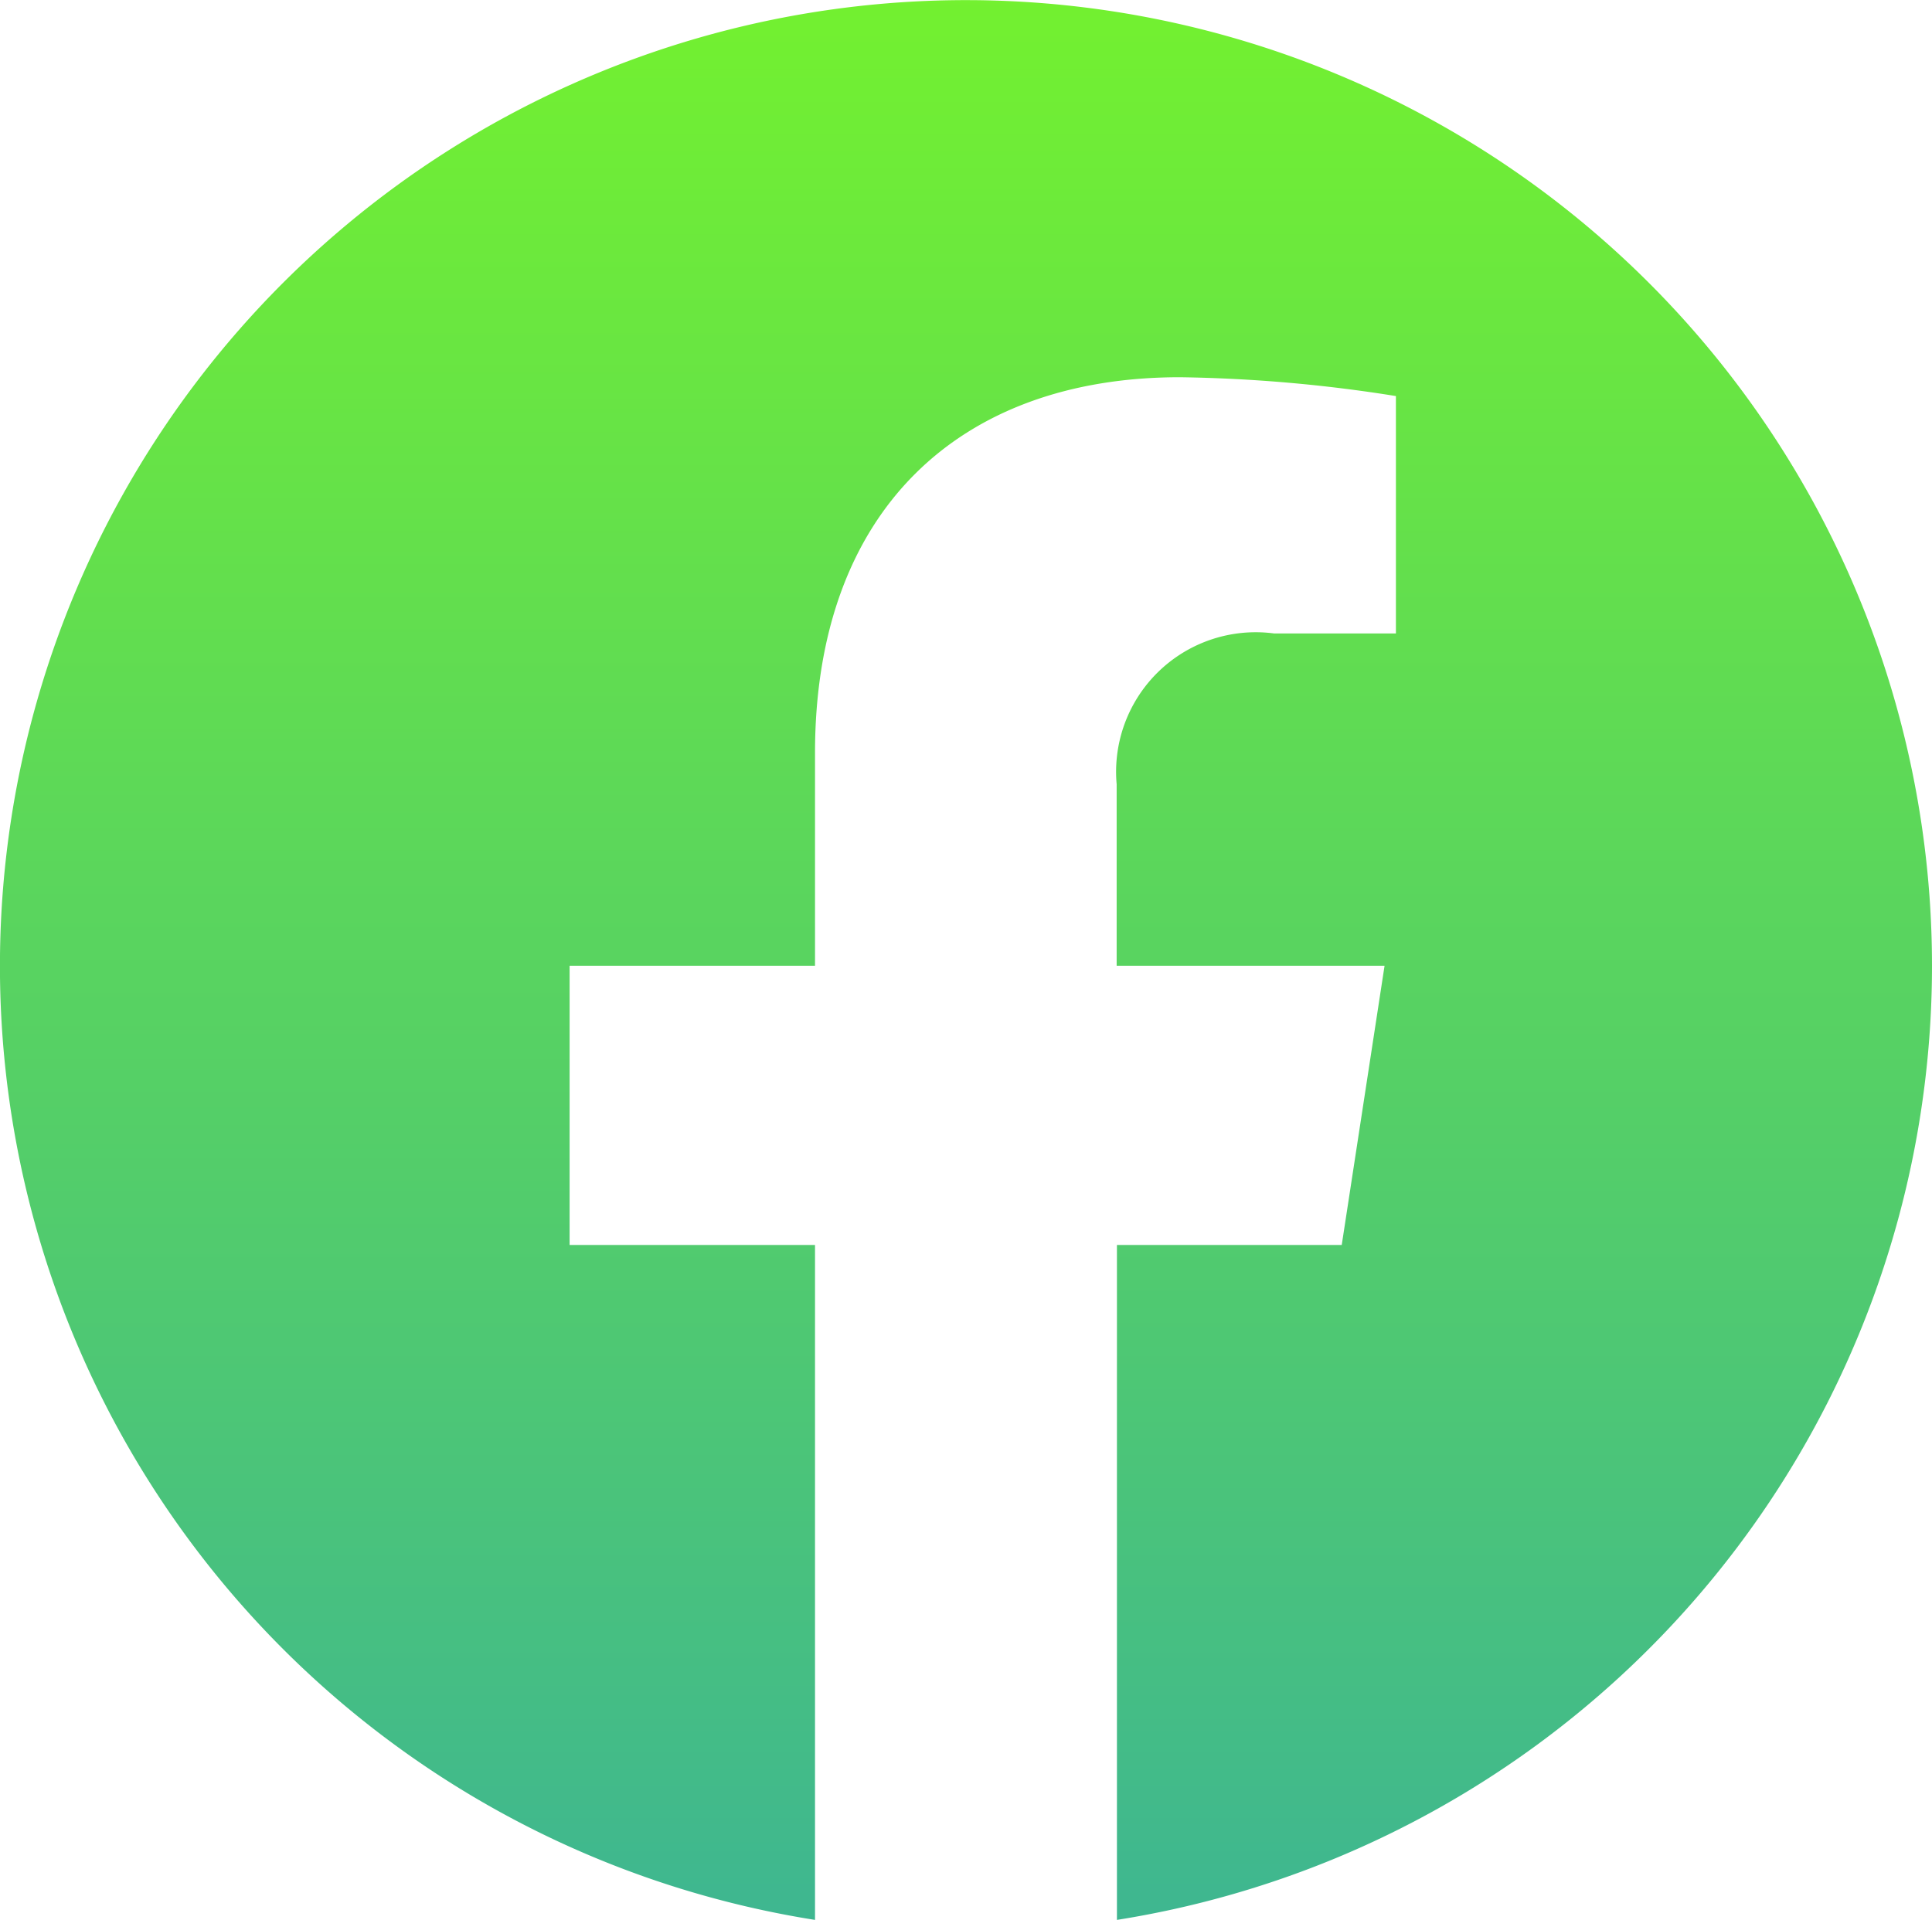
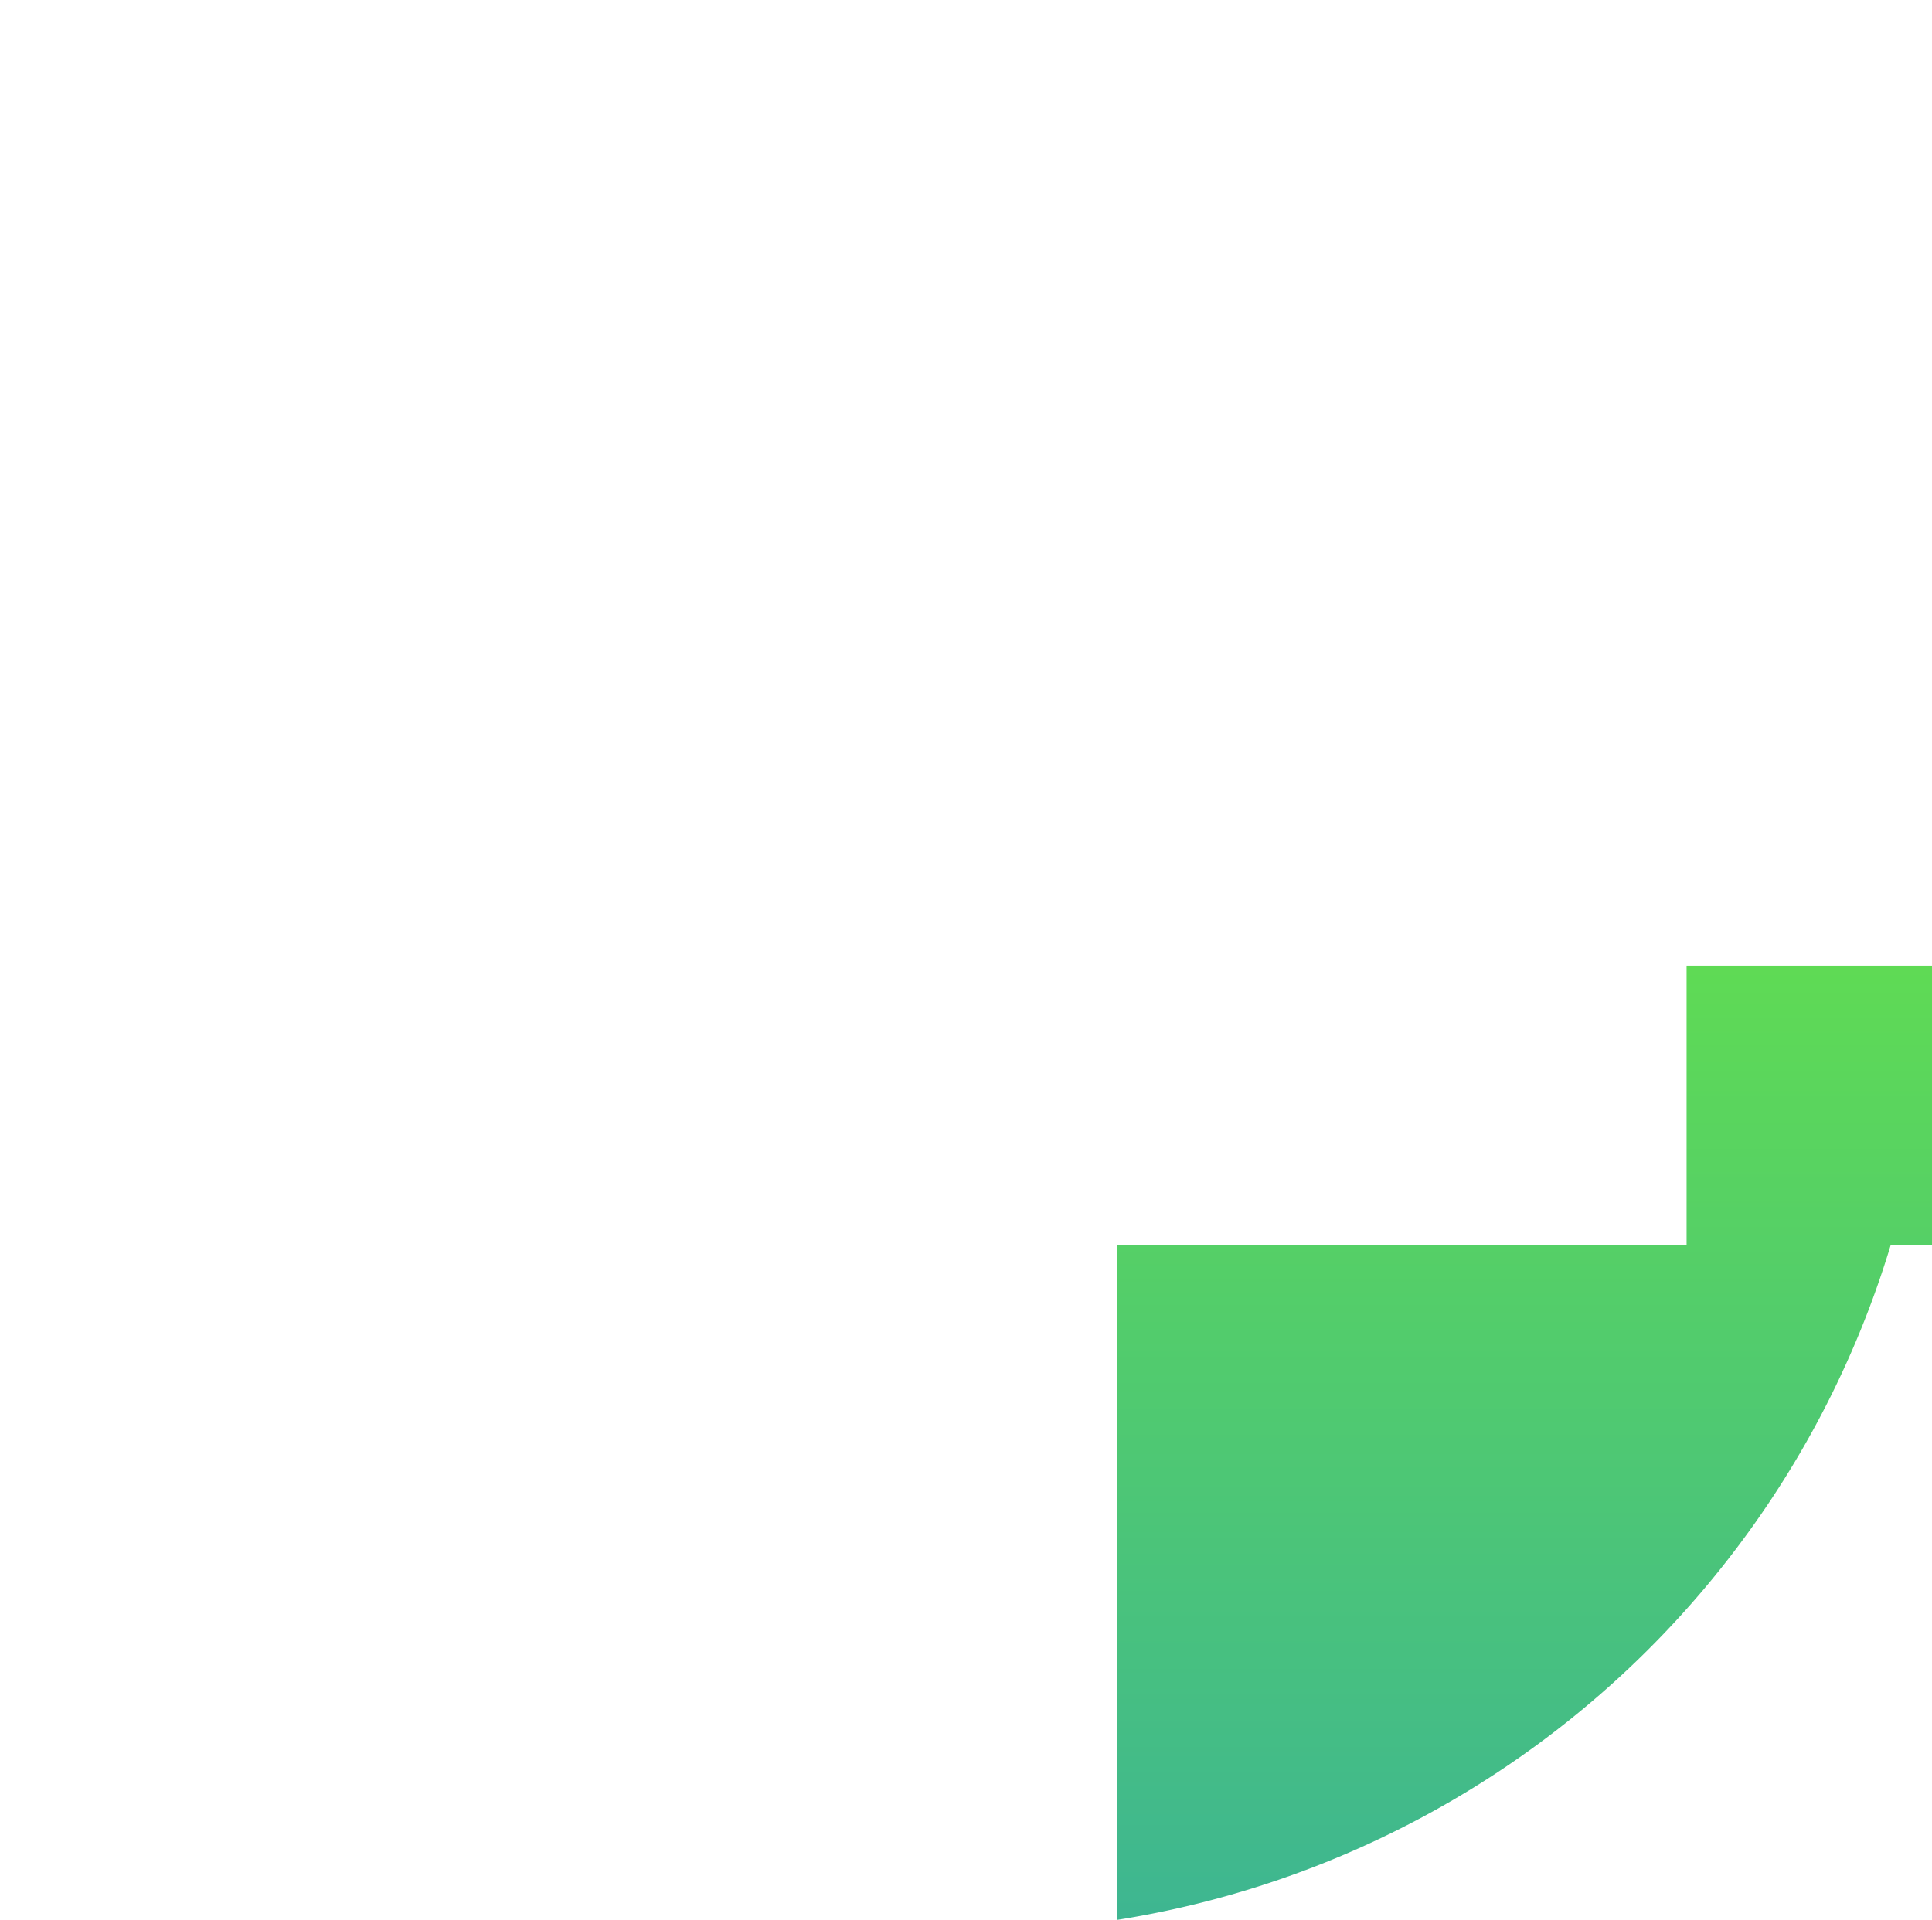
<svg xmlns="http://www.w3.org/2000/svg" width="34.875" height="34.664" viewBox="0 0 34.875 34.664">
  <defs>
    <linearGradient id="linear-gradient" x1="0.5" x2="0.5" y2="1" gradientUnits="objectBoundingBox">
      <stop offset="0" stop-color="#73f12f" />
      <stop offset="1" stop-color="#3eb691" />
    </linearGradient>
  </defs>
-   <path id="Icon_awesome-facebook" data-name="Icon awesome-facebook" d="M35.438,18A17.438,17.438,0,1,0,15.275,35.227V23.041h-4.43V18h4.43V14.158c0-4.37,2.6-6.784,6.586-6.784a26.836,26.836,0,0,1,3.9.34V12h-2.2a2.52,2.52,0,0,0-2.841,2.723V18h4.836l-.773,5.041H20.725V35.227A17.444,17.444,0,0,0,35.438,18Z" transform="translate(-0.563 -0.563)" fill="url(#linear-gradient)" />
+   <path id="Icon_awesome-facebook" data-name="Icon awesome-facebook" d="M35.438,18V23.041h-4.43V18h4.43V14.158c0-4.37,2.6-6.784,6.586-6.784a26.836,26.836,0,0,1,3.9.34V12h-2.2a2.52,2.52,0,0,0-2.841,2.723V18h4.836l-.773,5.041H20.725V35.227A17.444,17.444,0,0,0,35.438,18Z" transform="translate(-0.563 -0.563)" fill="url(#linear-gradient)" />
</svg>